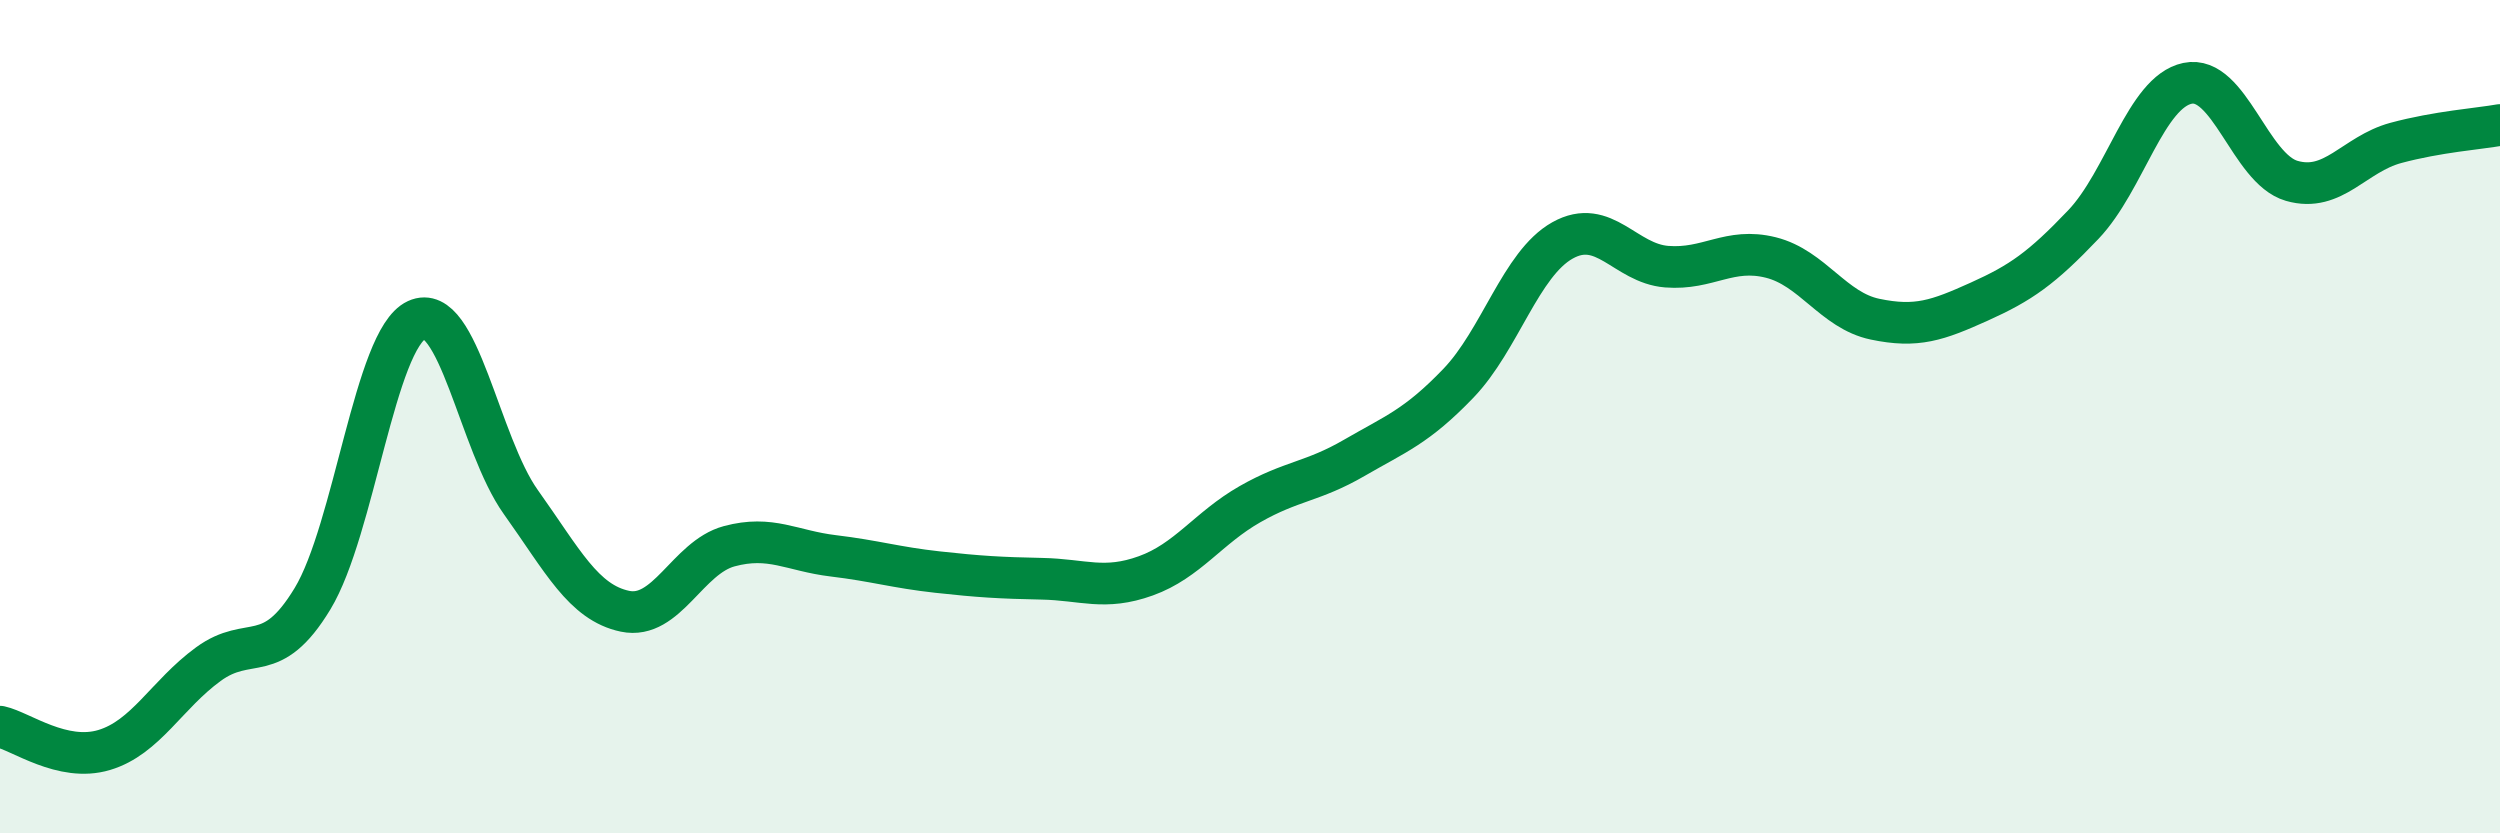
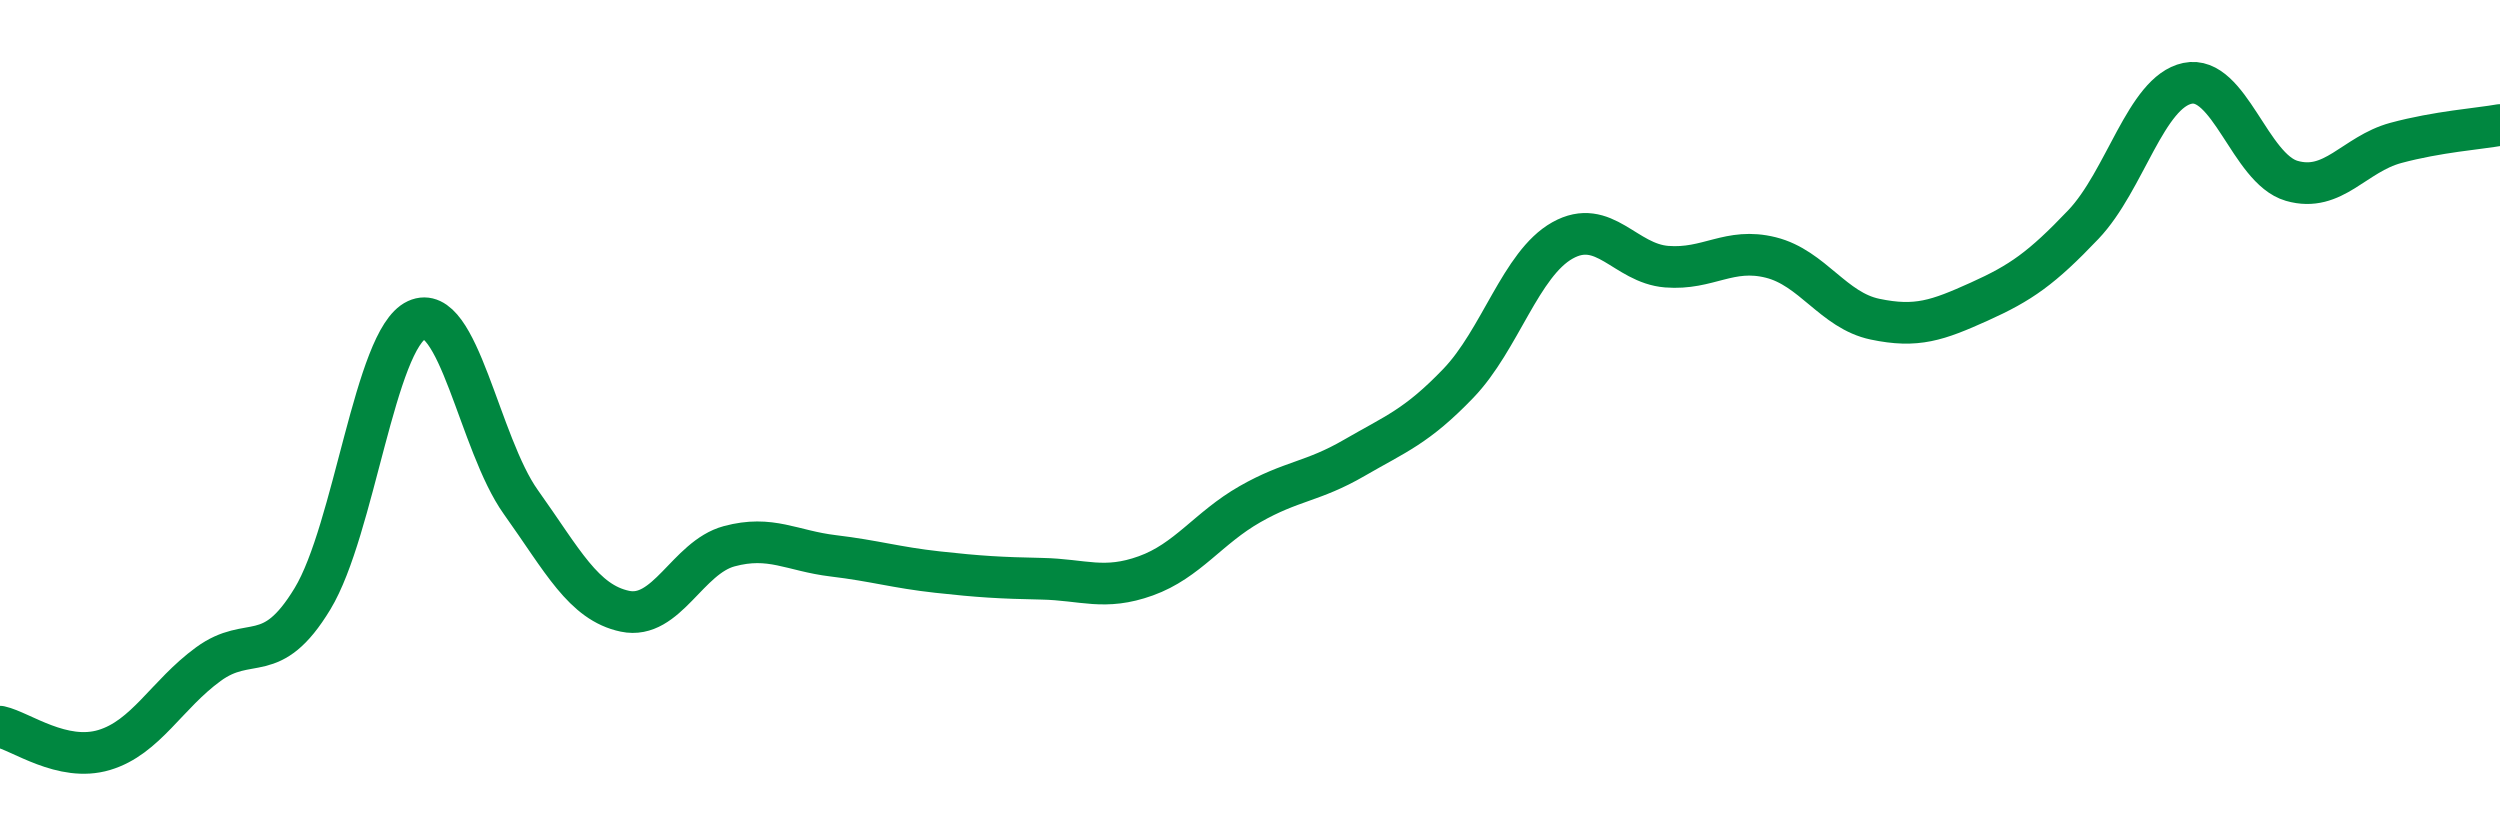
<svg xmlns="http://www.w3.org/2000/svg" width="60" height="20" viewBox="0 0 60 20">
-   <path d="M 0,17.44 C 0.5,17.55 1.5,18.3 2.5,18 C 3.5,17.7 4,16.67 5,15.94 C 6,15.21 6.5,16.02 7.5,14.37 C 8.5,12.72 9,8.14 10,7.68 C 11,7.22 11.5,10.65 12.5,12.05 C 13.5,13.45 14,14.46 15,14.67 C 16,14.88 16.5,13.38 17.5,13.11 C 18.5,12.84 19,13.22 20,13.34 C 21,13.46 21.5,13.62 22.5,13.73 C 23.5,13.84 24,13.87 25,13.89 C 26,13.91 26.5,14.18 27.5,13.82 C 28.5,13.46 29,12.67 30,12.1 C 31,11.53 31.5,11.57 32.5,10.99 C 33.5,10.41 34,10.24 35,9.2 C 36,8.16 36.5,6.33 37.5,5.77 C 38.5,5.21 39,6.32 40,6.4 C 41,6.48 41.5,5.93 42.5,6.18 C 43.5,6.43 44,7.45 45,7.66 C 46,7.87 46.5,7.69 47.5,7.24 C 48.5,6.79 49,6.44 50,5.39 C 51,4.34 51.5,2.21 52.5,2 C 53.5,1.79 54,4.05 55,4.34 C 56,4.63 56.5,3.7 57.5,3.43 C 58.5,3.16 59.5,3.09 60,3L60 20L0 20Z" fill="#008740" opacity="0.1" stroke-linecap="round" stroke-linejoin="round" />
  <path d="M 0,17.44 C 0.5,17.55 1.5,18.3 2.5,18 C 3.5,17.7 4,16.67 5,15.94 C 6,15.21 6.5,16.02 7.5,14.37 C 8.5,12.72 9,8.14 10,7.68 C 11,7.22 11.5,10.65 12.5,12.05 C 13.5,13.45 14,14.46 15,14.67 C 16,14.88 16.5,13.38 17.5,13.11 C 18.5,12.84 19,13.22 20,13.34 C 21,13.46 21.5,13.62 22.5,13.73 C 23.5,13.84 24,13.87 25,13.89 C 26,13.91 26.5,14.18 27.5,13.82 C 28.5,13.46 29,12.67 30,12.1 C 31,11.53 31.5,11.57 32.5,10.99 C 33.5,10.41 34,10.24 35,9.2 C 36,8.16 36.5,6.33 37.5,5.77 C 38.5,5.21 39,6.32 40,6.4 C 41,6.48 41.5,5.93 42.5,6.18 C 43.5,6.43 44,7.45 45,7.66 C 46,7.87 46.5,7.69 47.5,7.24 C 48.5,6.79 49,6.44 50,5.39 C 51,4.34 51.5,2.21 52.5,2 C 53.5,1.79 54,4.05 55,4.34 C 56,4.63 56.5,3.7 57.5,3.43 C 58.5,3.16 59.5,3.09 60,3" stroke="#008740" stroke-width="1" fill="none" stroke-linecap="round" stroke-linejoin="round" />
</svg>